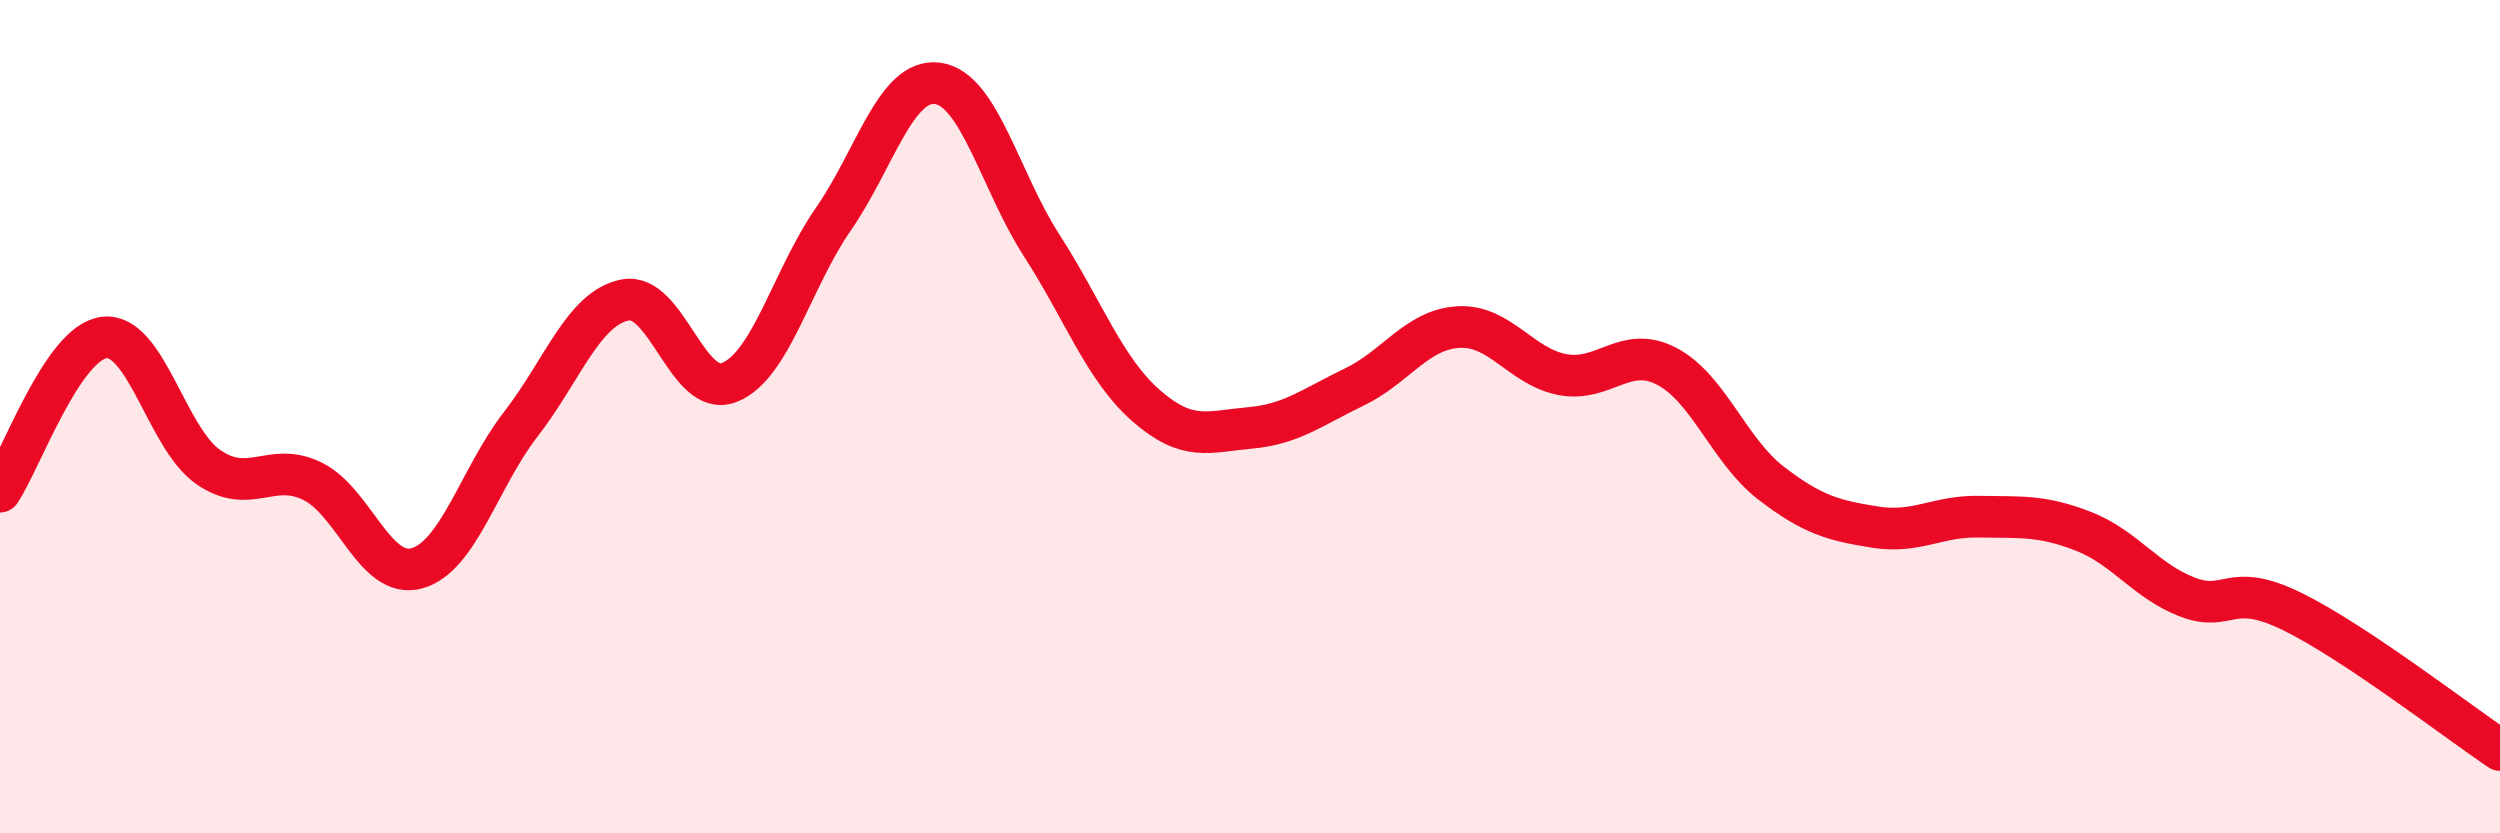
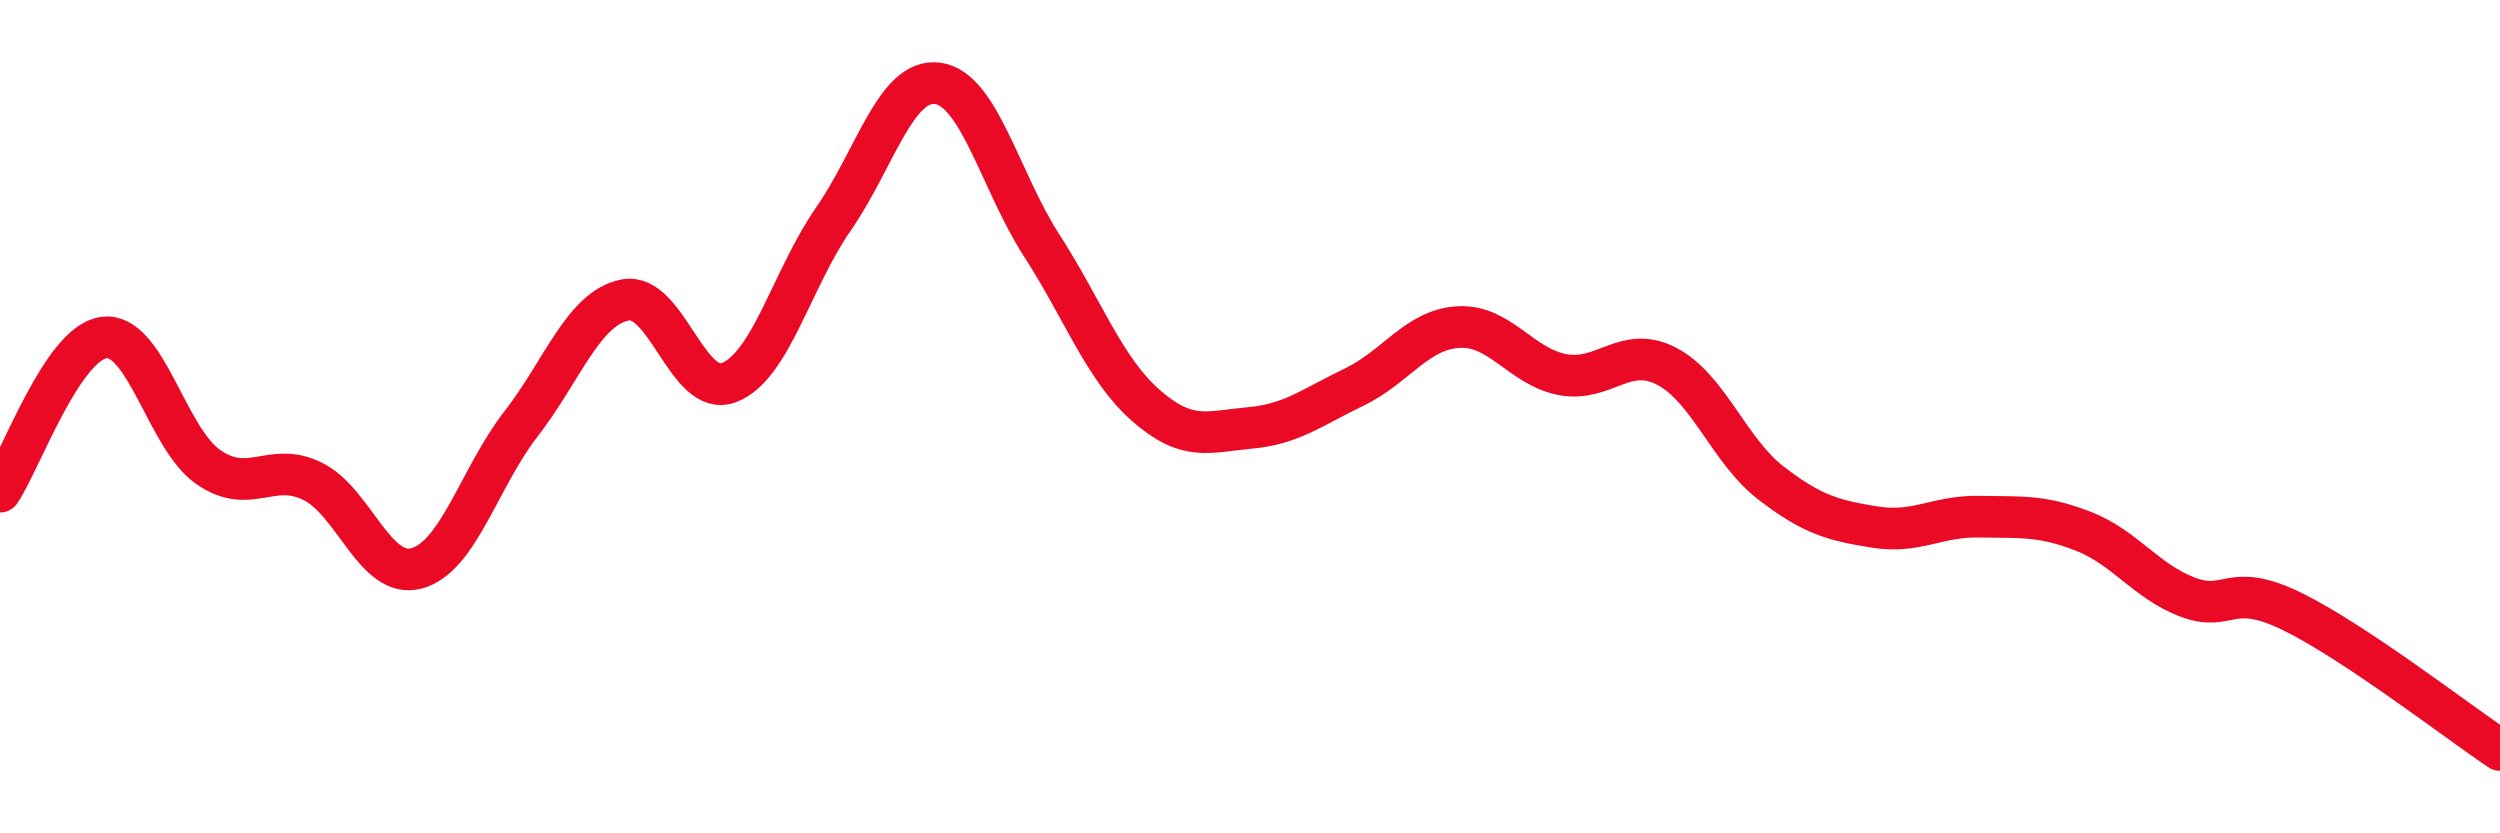
<svg xmlns="http://www.w3.org/2000/svg" width="60" height="20" viewBox="0 0 60 20">
-   <path d="M 0,11.8 C 0.5,11.06 1.5,8.22 2.5,8.1 C 3.5,7.98 4,10.52 5,11.21 C 6,11.9 6.5,11.06 7.5,11.55 C 8.5,12.04 9,13.91 10,13.64 C 11,13.37 11.5,11.47 12.5,10.18 C 13.5,8.89 14,7.4 15,7.2 C 16,7 16.5,9.57 17.5,9.18 C 18.5,8.79 19,6.7 20,5.26 C 21,3.82 21.5,1.87 22.5,2 C 23.5,2.13 24,4.34 25,5.89 C 26,7.44 26.5,8.85 27.5,9.73 C 28.5,10.61 29,10.36 30,10.27 C 31,10.18 31.5,9.77 32.5,9.29 C 33.5,8.81 34,7.91 35,7.85 C 36,7.79 36.5,8.8 37.5,8.99 C 38.5,9.18 39,8.27 40,8.79 C 41,9.31 41.5,10.82 42.5,11.59 C 43.5,12.36 44,12.49 45,12.65 C 46,12.81 46.5,12.38 47.5,12.4 C 48.5,12.42 49,12.36 50,12.75 C 51,13.14 51.5,13.95 52.5,14.33 C 53.5,14.71 53.5,13.94 55,14.67 C 56.5,15.4 59,17.33 60,18L60 20L0 20Z" fill="#EB0A25" opacity="0.1" stroke-linecap="round" stroke-linejoin="round" />
  <path d="M 0,11.8 C 0.5,11.06 1.5,8.22 2.5,8.1 C 3.5,7.98 4,10.52 5,11.21 C 6,11.9 6.5,11.06 7.5,11.55 C 8.5,12.04 9,13.91 10,13.64 C 11,13.37 11.5,11.47 12.5,10.18 C 13.5,8.89 14,7.4 15,7.2 C 16,7 16.5,9.57 17.5,9.18 C 18.5,8.79 19,6.7 20,5.26 C 21,3.82 21.5,1.87 22.5,2 C 23.5,2.13 24,4.34 25,5.89 C 26,7.44 26.5,8.85 27.5,9.73 C 28.5,10.61 29,10.36 30,10.27 C 31,10.18 31.5,9.77 32.5,9.29 C 33.5,8.81 34,7.91 35,7.85 C 36,7.79 36.5,8.8 37.5,8.99 C 38.5,9.18 39,8.27 40,8.79 C 41,9.31 41.5,10.82 42.5,11.59 C 43.5,12.36 44,12.49 45,12.65 C 46,12.81 46.5,12.38 47.5,12.4 C 48.5,12.42 49,12.36 50,12.75 C 51,13.14 51.5,13.95 52.5,14.33 C 53.5,14.71 53.5,13.94 55,14.67 C 56.5,15.4 59,17.33 60,18" stroke="#EB0A25" stroke-width="1" fill="none" stroke-linecap="round" stroke-linejoin="round" />
</svg>